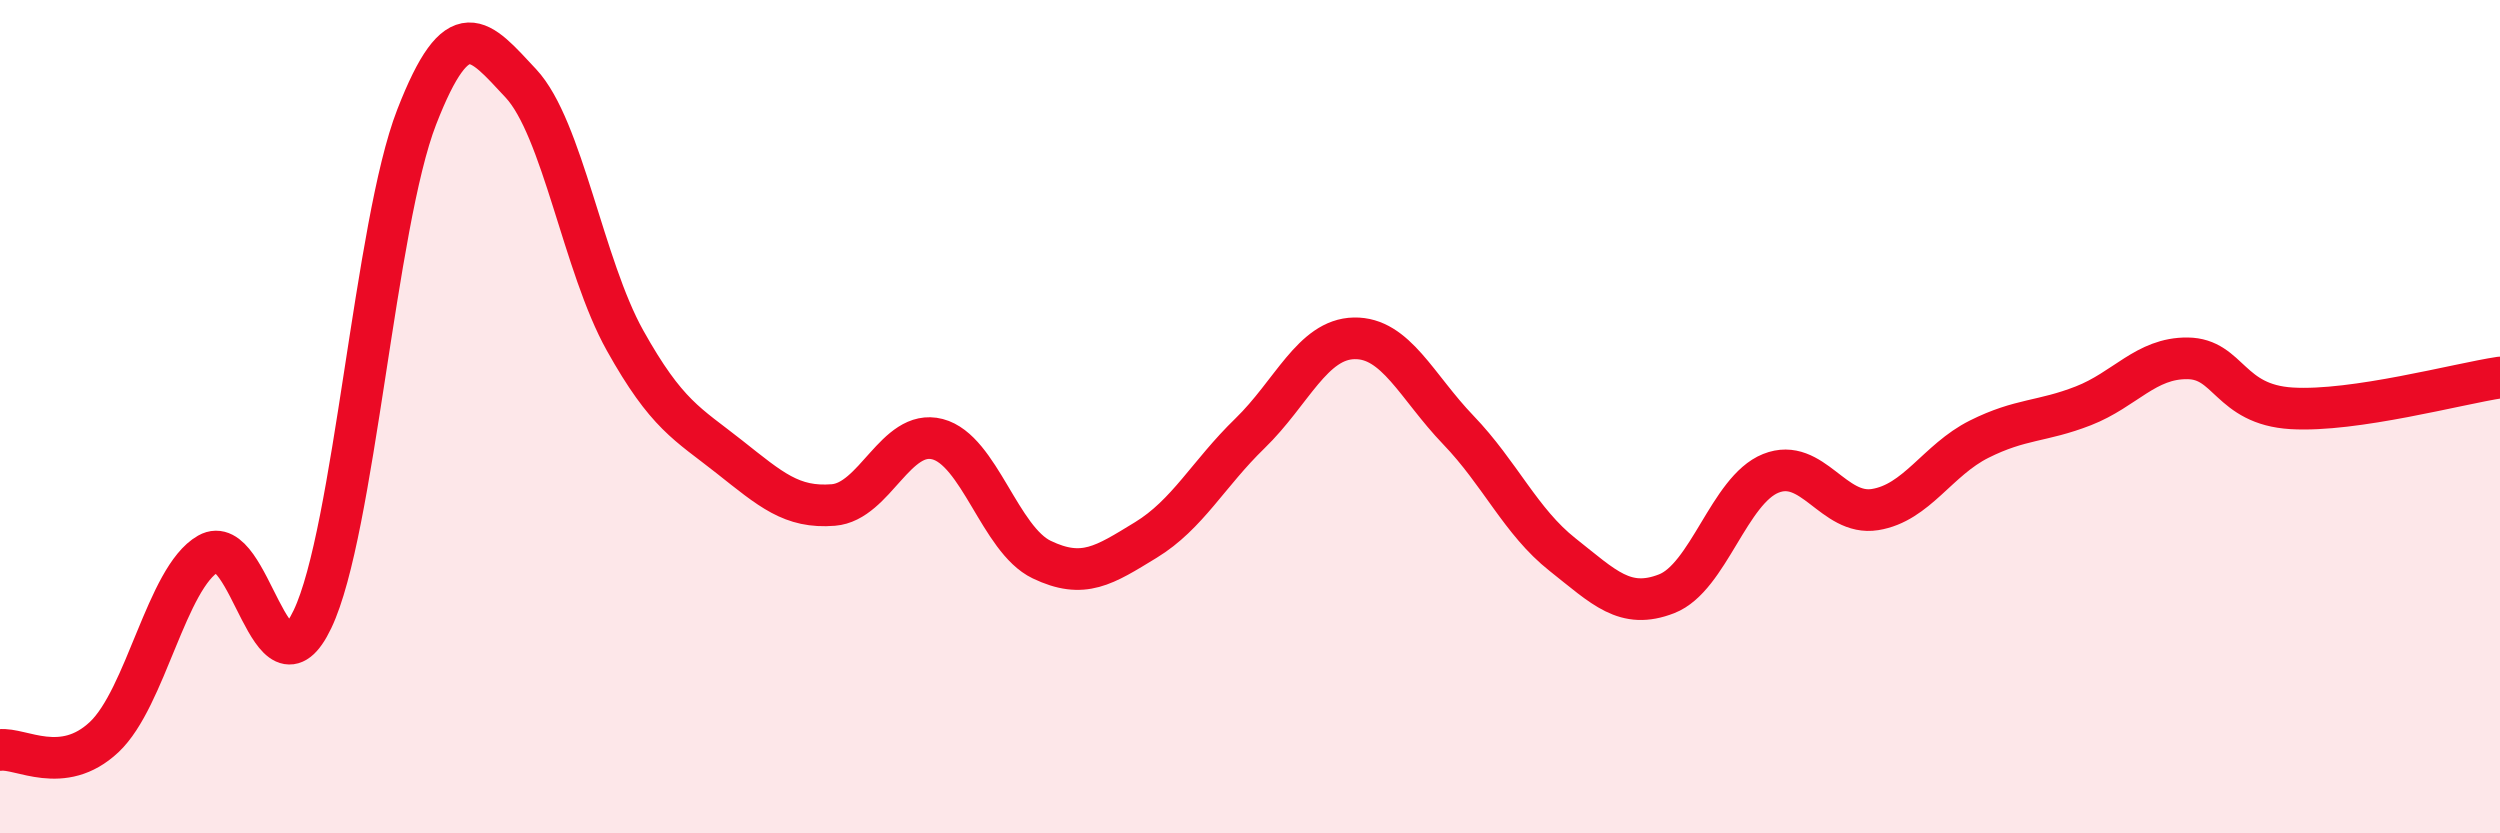
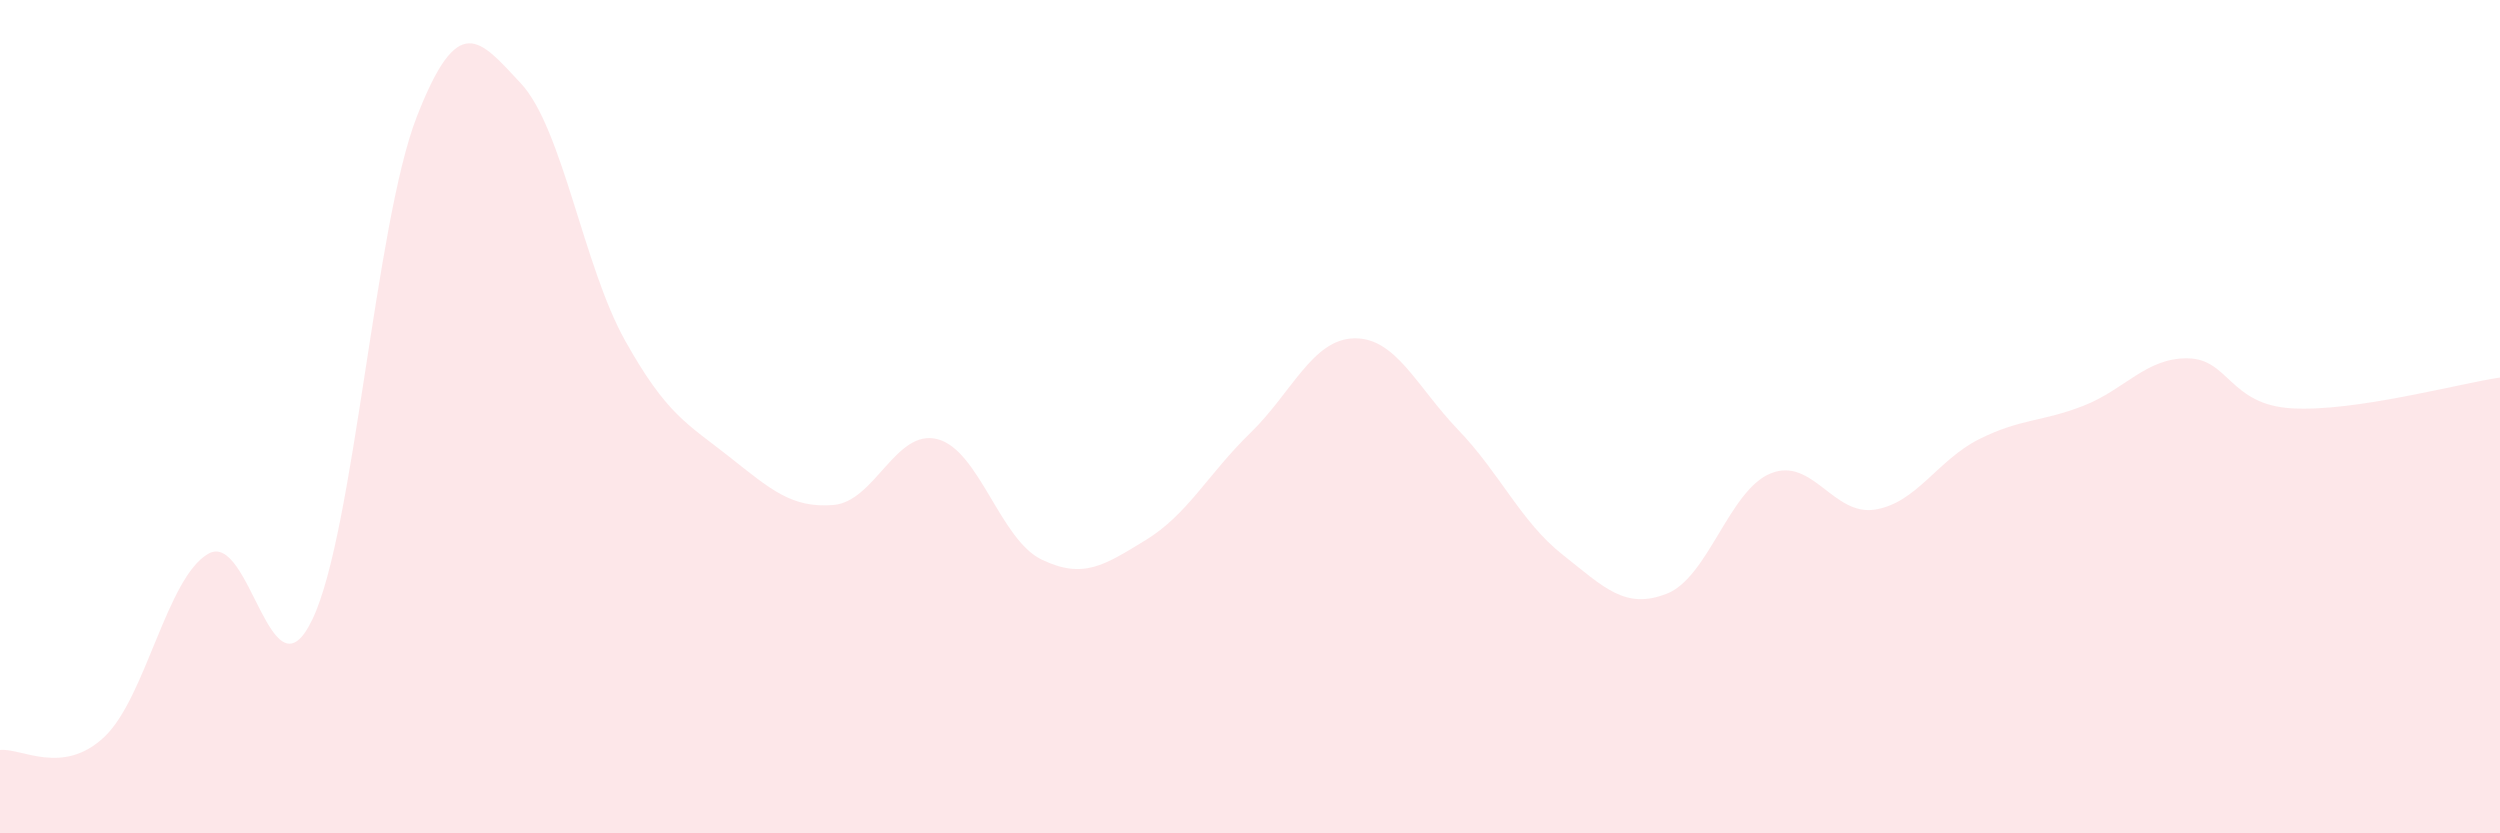
<svg xmlns="http://www.w3.org/2000/svg" width="60" height="20" viewBox="0 0 60 20">
  <path d="M 0,18 C 0.5,17.94 1.5,18.63 2.5,17.69 C 3.5,16.75 4,13.86 5,13.29 C 6,12.72 6.5,16.96 7.5,14.86 C 8.5,12.76 9,5.38 10,2.81 C 11,0.24 11.5,0.93 12.5,2 C 13.5,3.07 14,6.38 15,8.17 C 16,9.96 16.5,10.17 17.5,10.96 C 18.5,11.75 19,12.2 20,12.12 C 21,12.04 21.5,10.28 22.5,10.54 C 23.5,10.8 24,12.95 25,13.43 C 26,13.91 26.5,13.57 27.5,12.96 C 28.5,12.35 29,11.37 30,10.4 C 31,9.43 31.5,8.14 32.5,8.12 C 33.5,8.1 34,9.28 35,10.32 C 36,11.36 36.5,12.52 37.5,13.31 C 38.5,14.1 39,14.64 40,14.25 C 41,13.86 41.5,11.76 42.5,11.36 C 43.5,10.96 44,12.39 45,12.23 C 46,12.07 46.5,11.04 47.5,10.54 C 48.5,10.04 49,10.13 50,9.74 C 51,9.35 51.5,8.59 52.5,8.6 C 53.5,8.61 53.5,9.71 55,9.8 C 56.5,9.89 59,9.21 60,9.06L60 20L0 20Z" fill="#EB0A25" opacity="0.1" stroke-linecap="round" stroke-linejoin="round" />
-   <path d="M 0,18 C 0.5,17.94 1.5,18.63 2.5,17.69 C 3.5,16.75 4,13.86 5,13.29 C 6,12.72 6.5,16.96 7.5,14.86 C 8.5,12.76 9,5.38 10,2.81 C 11,0.24 11.5,0.93 12.5,2 C 13.5,3.07 14,6.38 15,8.17 C 16,9.96 16.5,10.17 17.5,10.96 C 18.5,11.75 19,12.2 20,12.12 C 21,12.04 21.5,10.28 22.5,10.54 C 23.5,10.8 24,12.95 25,13.43 C 26,13.91 26.5,13.57 27.5,12.96 C 28.5,12.35 29,11.37 30,10.4 C 31,9.43 31.5,8.14 32.5,8.12 C 33.5,8.1 34,9.28 35,10.32 C 36,11.36 36.5,12.52 37.5,13.31 C 38.5,14.1 39,14.64 40,14.25 C 41,13.86 41.5,11.76 42.5,11.36 C 43.5,10.96 44,12.39 45,12.23 C 46,12.07 46.5,11.04 47.5,10.54 C 48.5,10.04 49,10.13 50,9.74 C 51,9.35 51.5,8.59 52.5,8.6 C 53.5,8.61 53.5,9.71 55,9.8 C 56.5,9.89 59,9.21 60,9.06" stroke="#EB0A25" stroke-width="1" fill="none" stroke-linecap="round" stroke-linejoin="round" />
</svg>